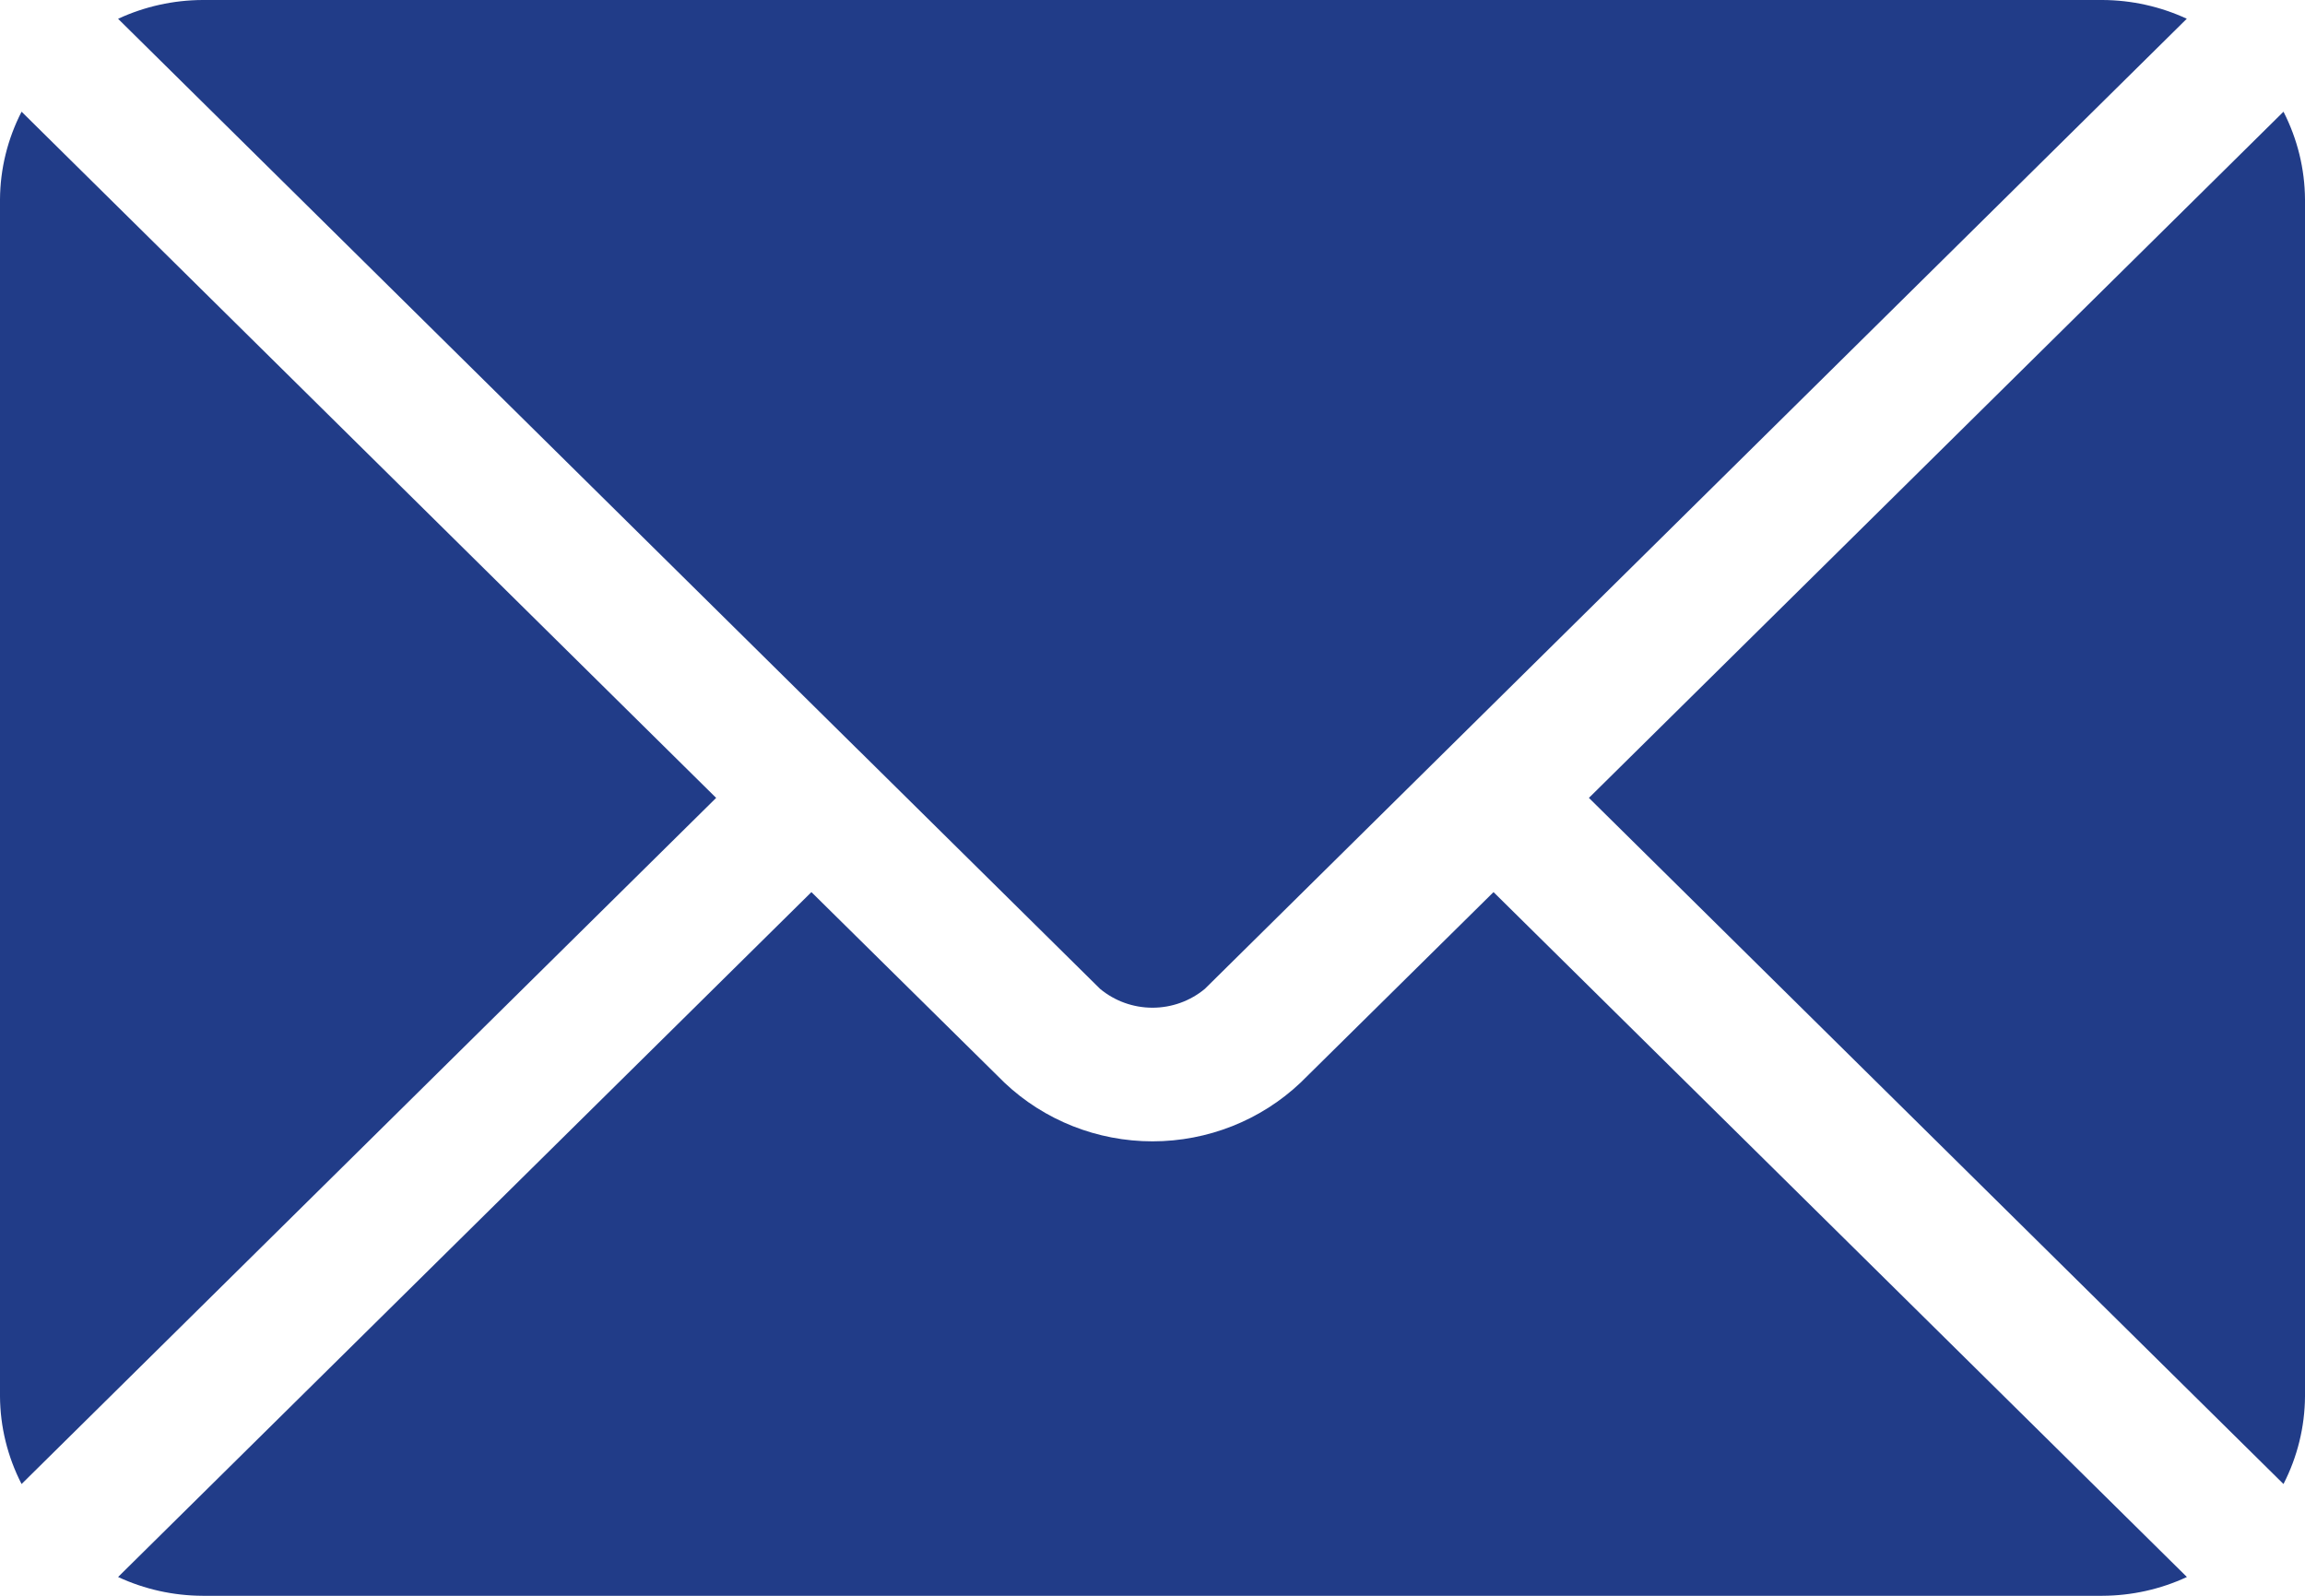
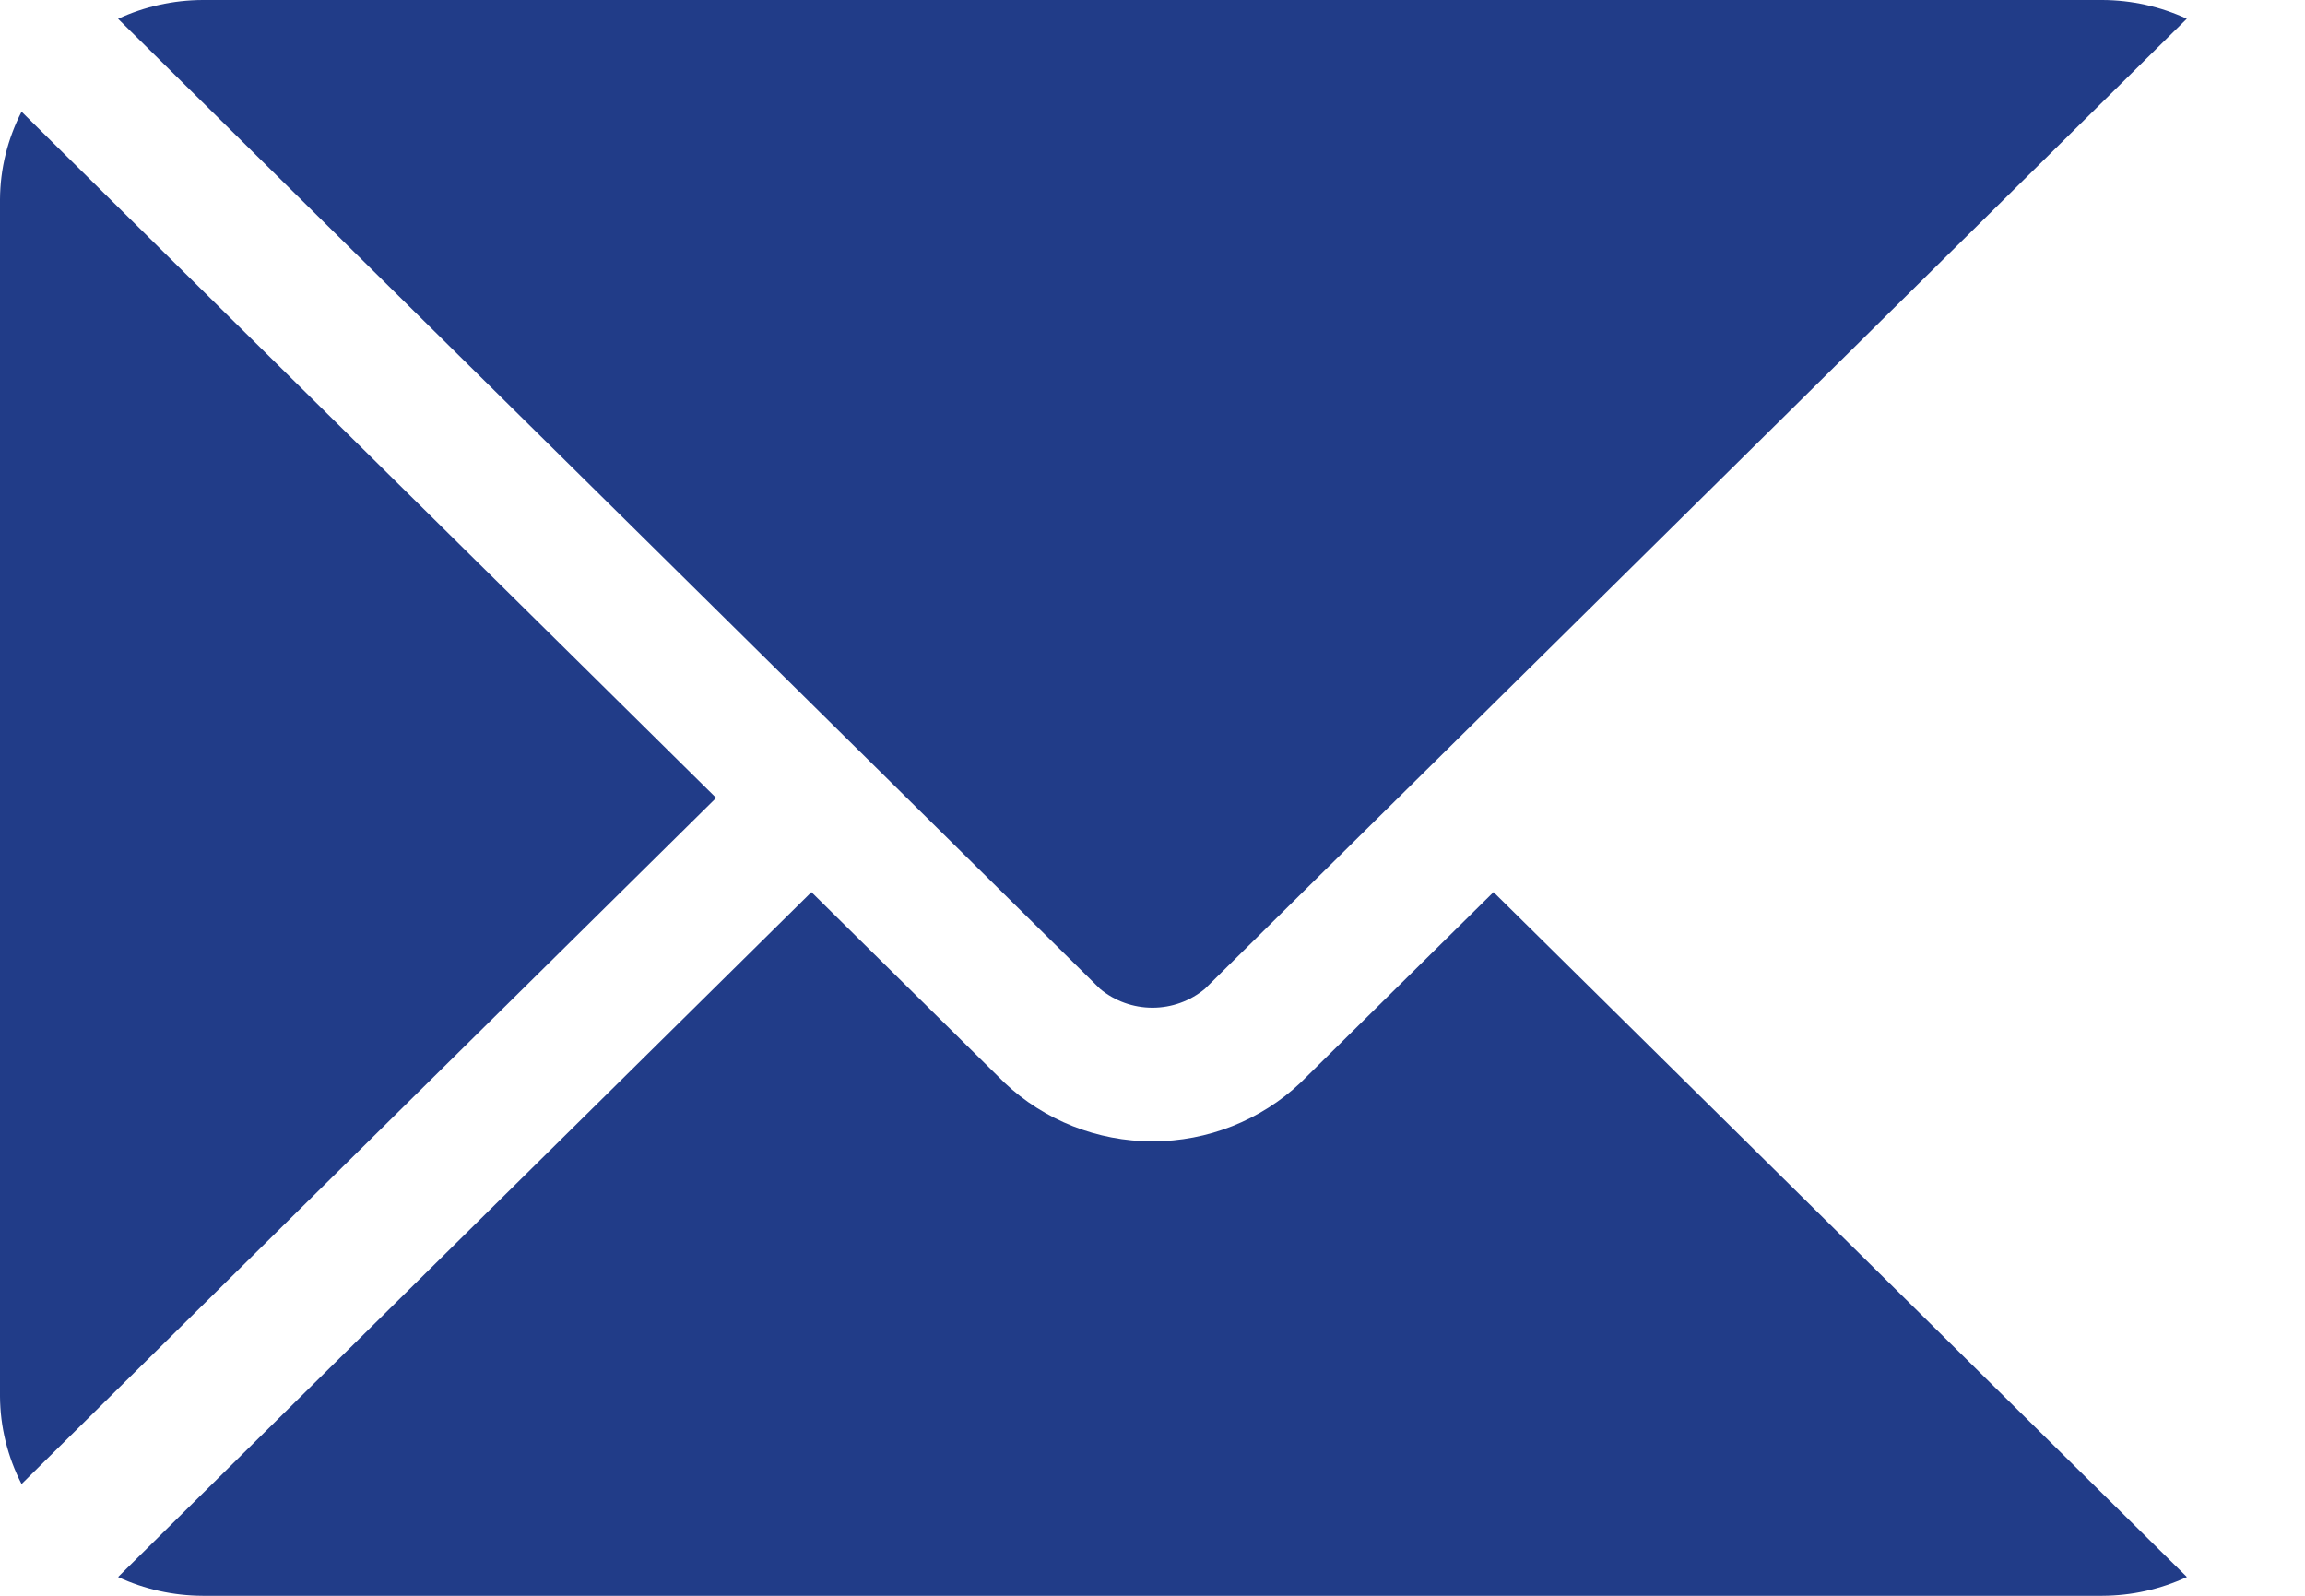
<svg xmlns="http://www.w3.org/2000/svg" width="39" height="27" viewBox="0 0 39 27" fill="none">
  <path d="M25.27 15.094L22.004 18.319C21.331 18.956 20.433 19.311 19.5 19.311C18.567 19.311 17.669 18.956 16.996 18.319L13.729 15.094L1.998 26.682C2.445 26.89 2.933 26.998 3.428 27H35.572C36.067 26.998 36.555 26.89 37.002 26.682L25.27 15.094Z" fill="#213C88" />
  <path d="M35.573 0H3.428C2.934 0.002 2.446 0.11 1.998 0.318L14.534 12.702H14.537V12.704L18.613 16.731C18.861 16.937 19.175 17.05 19.5 17.05C19.824 17.05 20.138 16.937 20.386 16.731L24.462 12.704V12.702H24.464L37 0.317C36.553 0.11 36.066 0.002 35.573 0Z" fill="#213C88" />
  <path d="M0.365 1.89C0.128 2.351 0.003 2.859 0 3.375V23.625C0.003 24.14 0.128 24.648 0.365 25.109L12.117 13.5L0.365 1.89Z" fill="#213C88" />
-   <path d="M38.636 1.89L26.884 13.5L38.636 25.109C38.872 24.649 38.997 24.141 39 23.625V3.375C38.997 2.859 38.872 2.351 38.636 1.89Z" fill="#213C88" />
</svg>